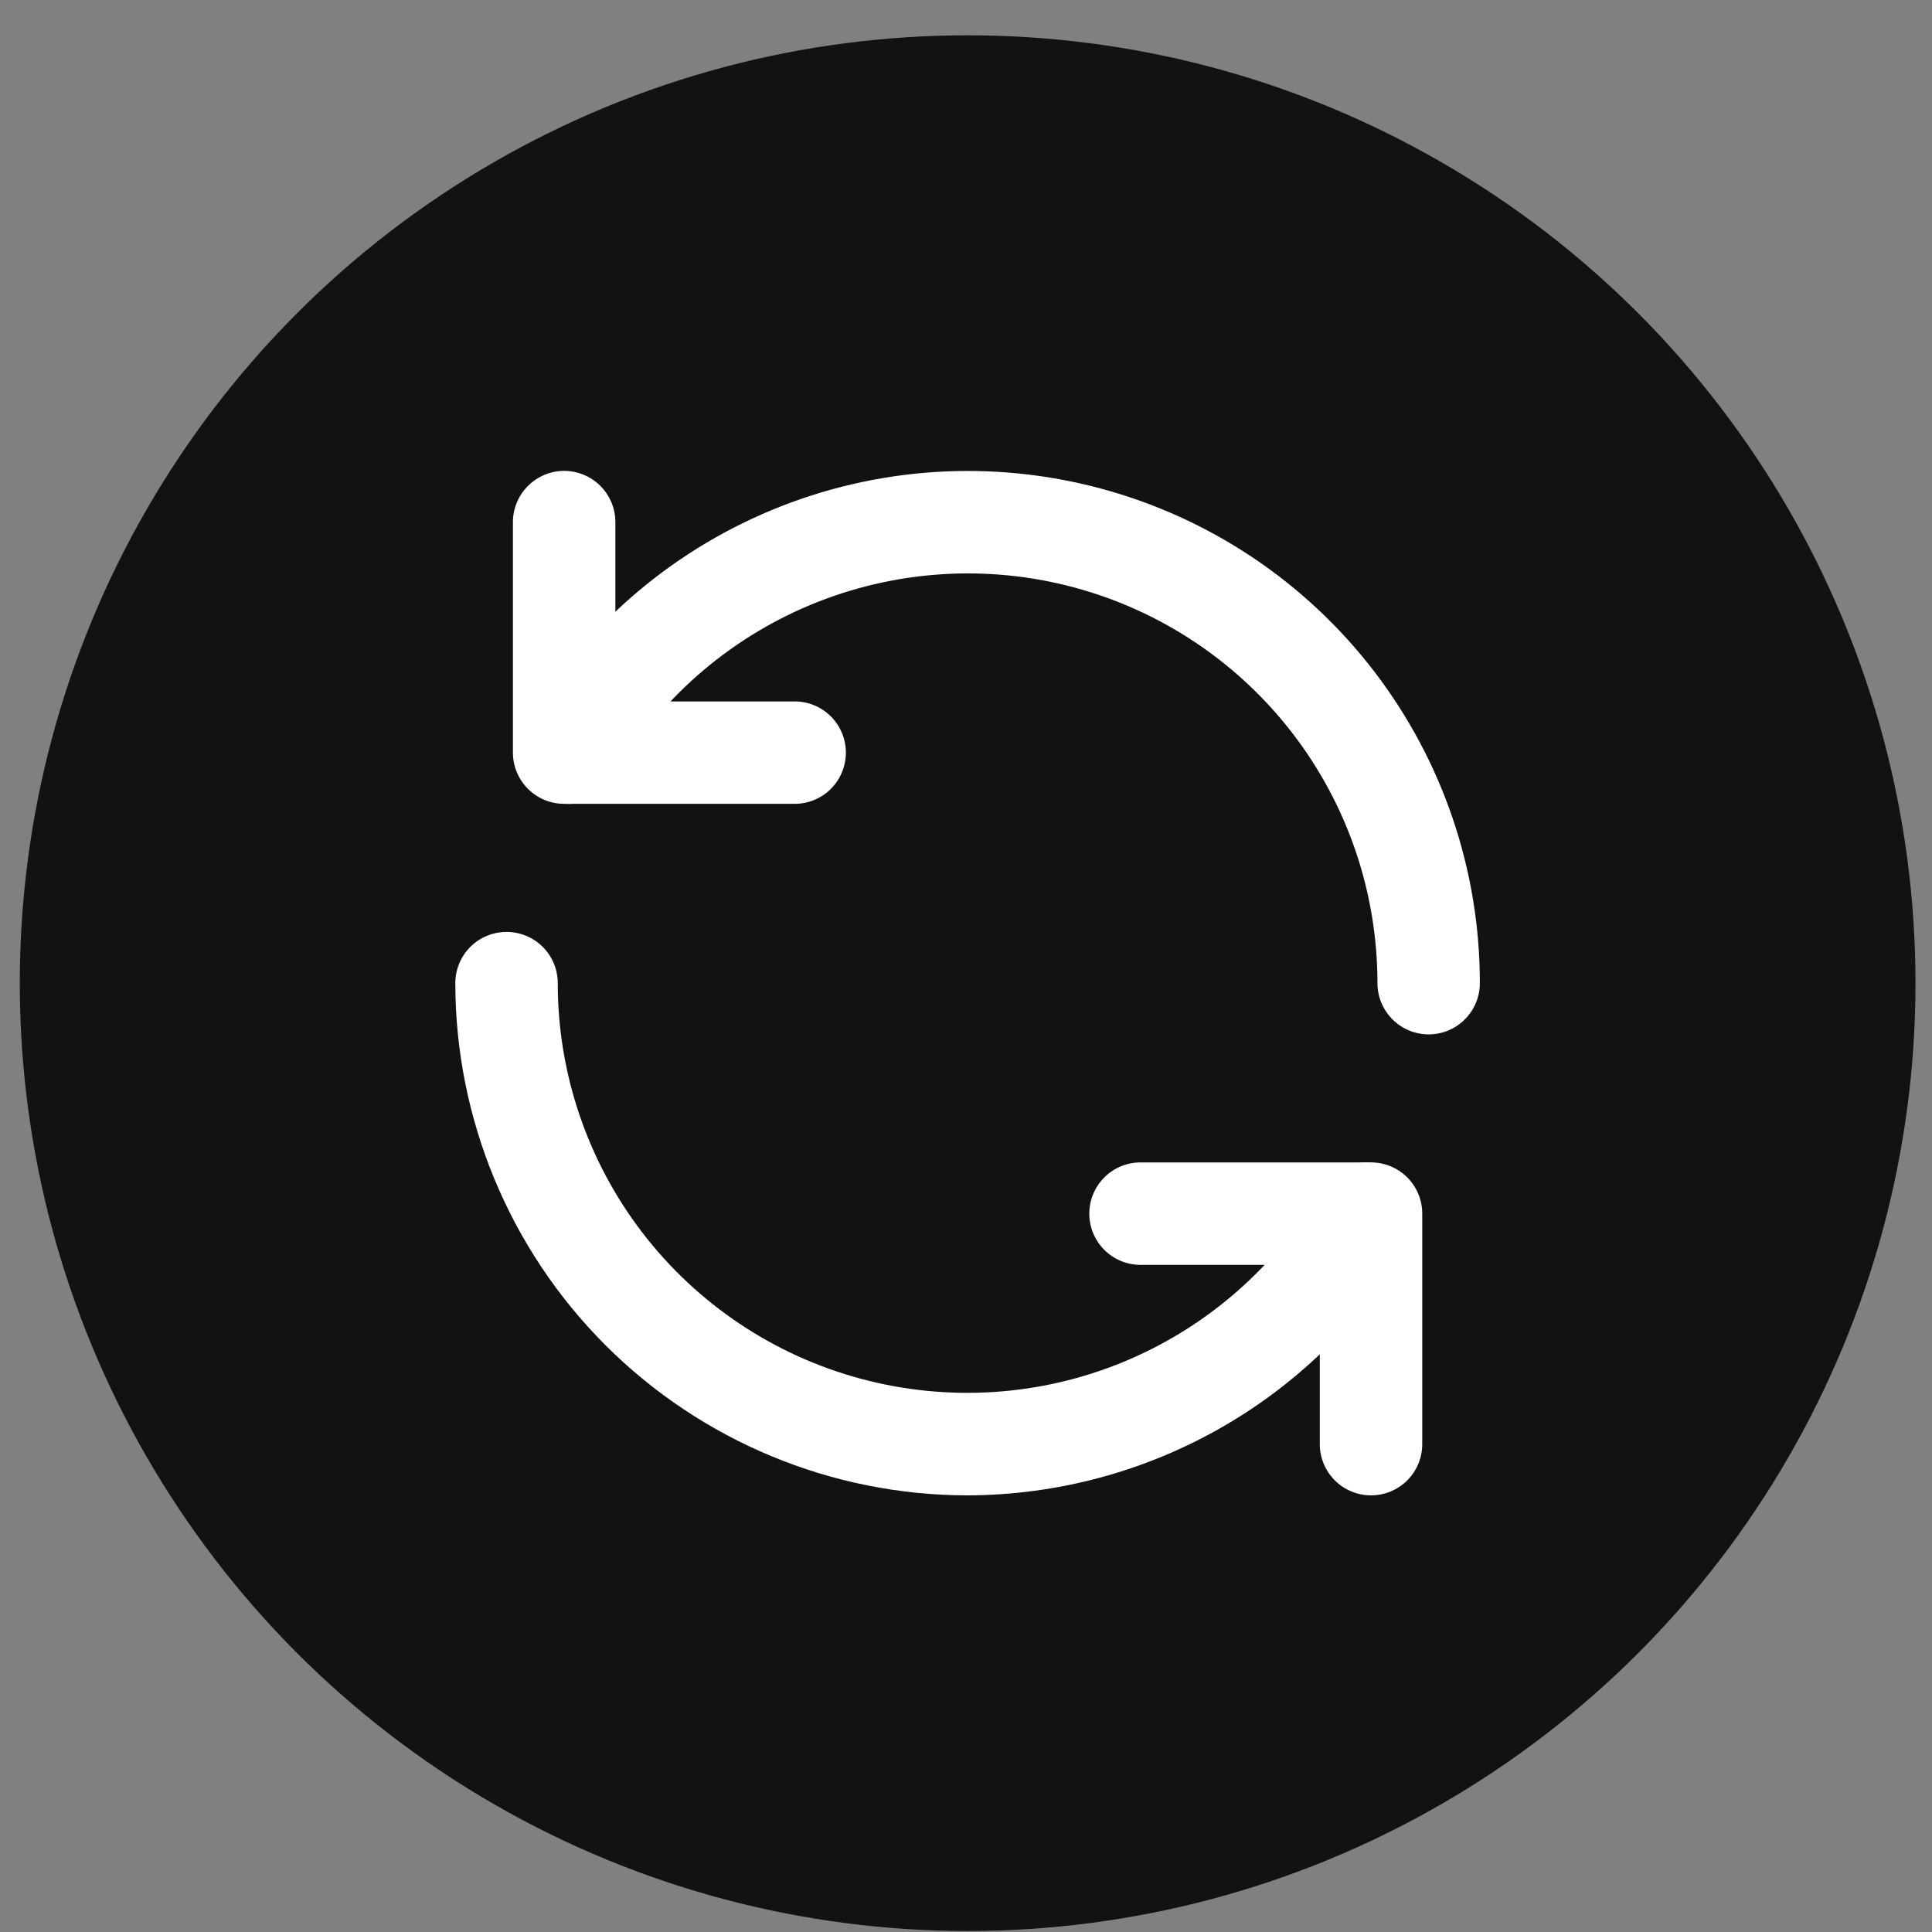
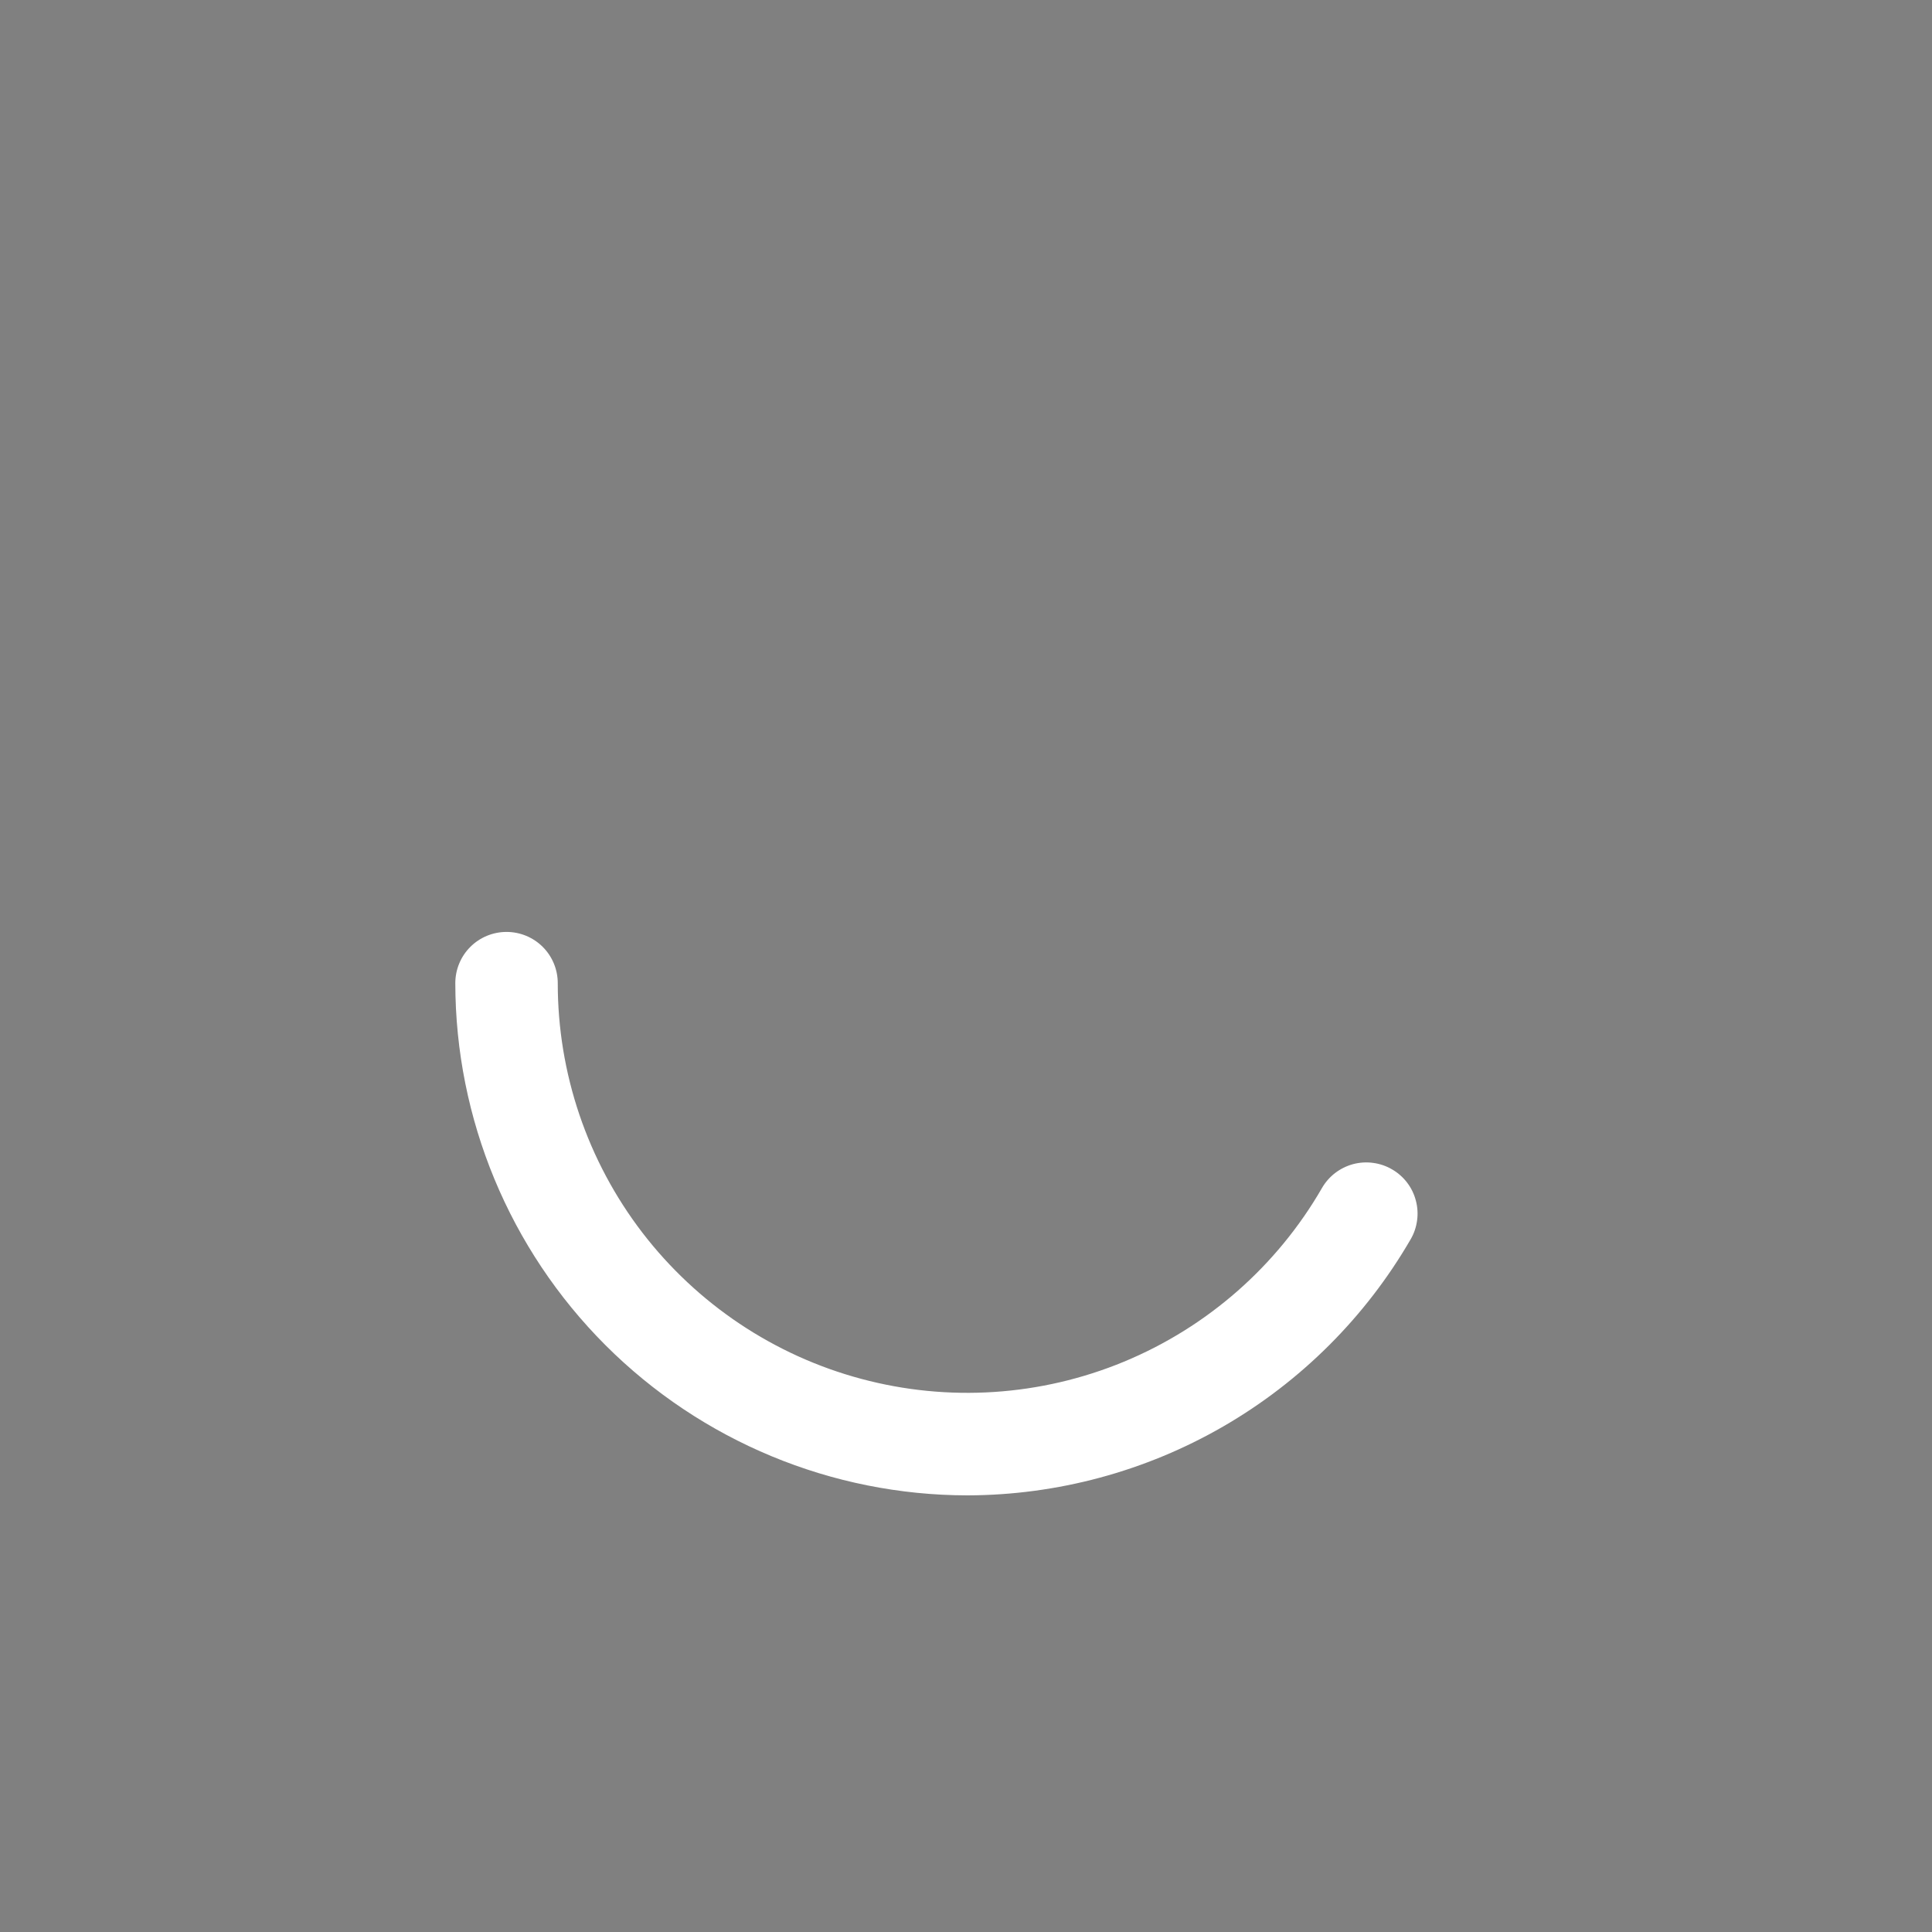
<svg xmlns="http://www.w3.org/2000/svg" width="33" height="33" viewBox="0 0 33 33" fill="none">
  <rect x="0" y="0" width="33" height="33" fill="#808080" stroke="none" />
-   <circle cx="16.528" cy="16.793" r="16.19" fill="#121212" />
-   <path d="M13.574 13.73H9.636C9.404 13.73 9.182 13.638 9.018 13.474C8.854 13.31 8.761 13.088 8.761 12.855V8.918C8.761 8.686 8.854 8.464 9.018 8.3C9.182 8.136 9.404 8.043 9.636 8.043C9.868 8.043 10.091 8.136 10.255 8.3C10.419 8.464 10.511 8.686 10.511 8.918V11.981H13.574C13.806 11.981 14.028 12.073 14.192 12.237C14.356 12.401 14.448 12.623 14.448 12.855C14.448 13.088 14.356 13.31 14.192 13.474C14.028 13.638 13.806 13.73 13.574 13.73Z" fill="white" />
-   <path d="M24.403 17.668C24.171 17.668 23.948 17.576 23.784 17.411C23.62 17.247 23.528 17.025 23.528 16.793C23.528 15.252 23.021 13.755 22.083 12.533C21.146 11.311 19.831 10.432 18.344 10.033C16.856 9.634 15.278 9.738 13.855 10.327C12.432 10.917 11.243 11.96 10.474 13.294C10.357 13.495 10.166 13.641 9.942 13.701C9.718 13.761 9.479 13.729 9.278 13.613C9.077 13.497 8.931 13.305 8.871 13.081C8.811 12.857 8.843 12.618 8.959 12.417C9.922 10.75 11.408 9.447 13.187 8.71C14.966 7.973 16.938 7.844 18.797 8.343C20.657 8.842 22.3 9.94 23.472 11.468C24.643 12.996 25.278 14.867 25.277 16.793C25.277 17.025 25.185 17.247 25.021 17.411C24.857 17.576 24.635 17.668 24.403 17.668ZM23.418 25.542C23.186 25.542 22.964 25.45 22.8 25.286C22.636 25.122 22.543 24.899 22.543 24.667V21.605H19.481C19.249 21.605 19.026 21.513 18.863 21.349C18.698 21.184 18.606 20.962 18.606 20.73C18.606 20.498 18.698 20.275 18.863 20.111C19.026 19.947 19.249 19.855 19.481 19.855H23.418C23.65 19.855 23.873 19.947 24.037 20.111C24.201 20.275 24.293 20.498 24.293 20.73V24.667C24.293 24.899 24.201 25.122 24.037 25.286C23.873 25.45 23.65 25.542 23.418 25.542Z" fill="white" />
  <path d="M16.526 25.542C14.207 25.54 11.983 24.617 10.342 22.977C8.702 21.336 7.779 19.112 7.777 16.793C7.777 16.561 7.869 16.338 8.033 16.174C8.197 16.01 8.42 15.918 8.652 15.918C8.884 15.918 9.107 16.01 9.271 16.174C9.435 16.338 9.527 16.561 9.527 16.793C9.526 18.333 10.034 19.83 10.971 21.053C11.909 22.275 13.223 23.154 14.711 23.552C16.199 23.951 17.777 23.848 19.2 23.258C20.622 22.668 21.811 21.626 22.581 20.291C22.638 20.192 22.715 20.105 22.806 20.035C22.898 19.965 23.002 19.914 23.113 19.884C23.224 19.855 23.339 19.847 23.453 19.863C23.567 19.878 23.677 19.915 23.776 19.973C23.876 20.03 23.963 20.107 24.033 20.198C24.103 20.289 24.154 20.393 24.183 20.504C24.213 20.615 24.221 20.731 24.205 20.845C24.19 20.959 24.153 21.069 24.095 21.168C23.326 22.495 22.222 23.597 20.894 24.365C19.566 25.132 18.06 25.538 16.526 25.542Z" fill="white" />
</svg>